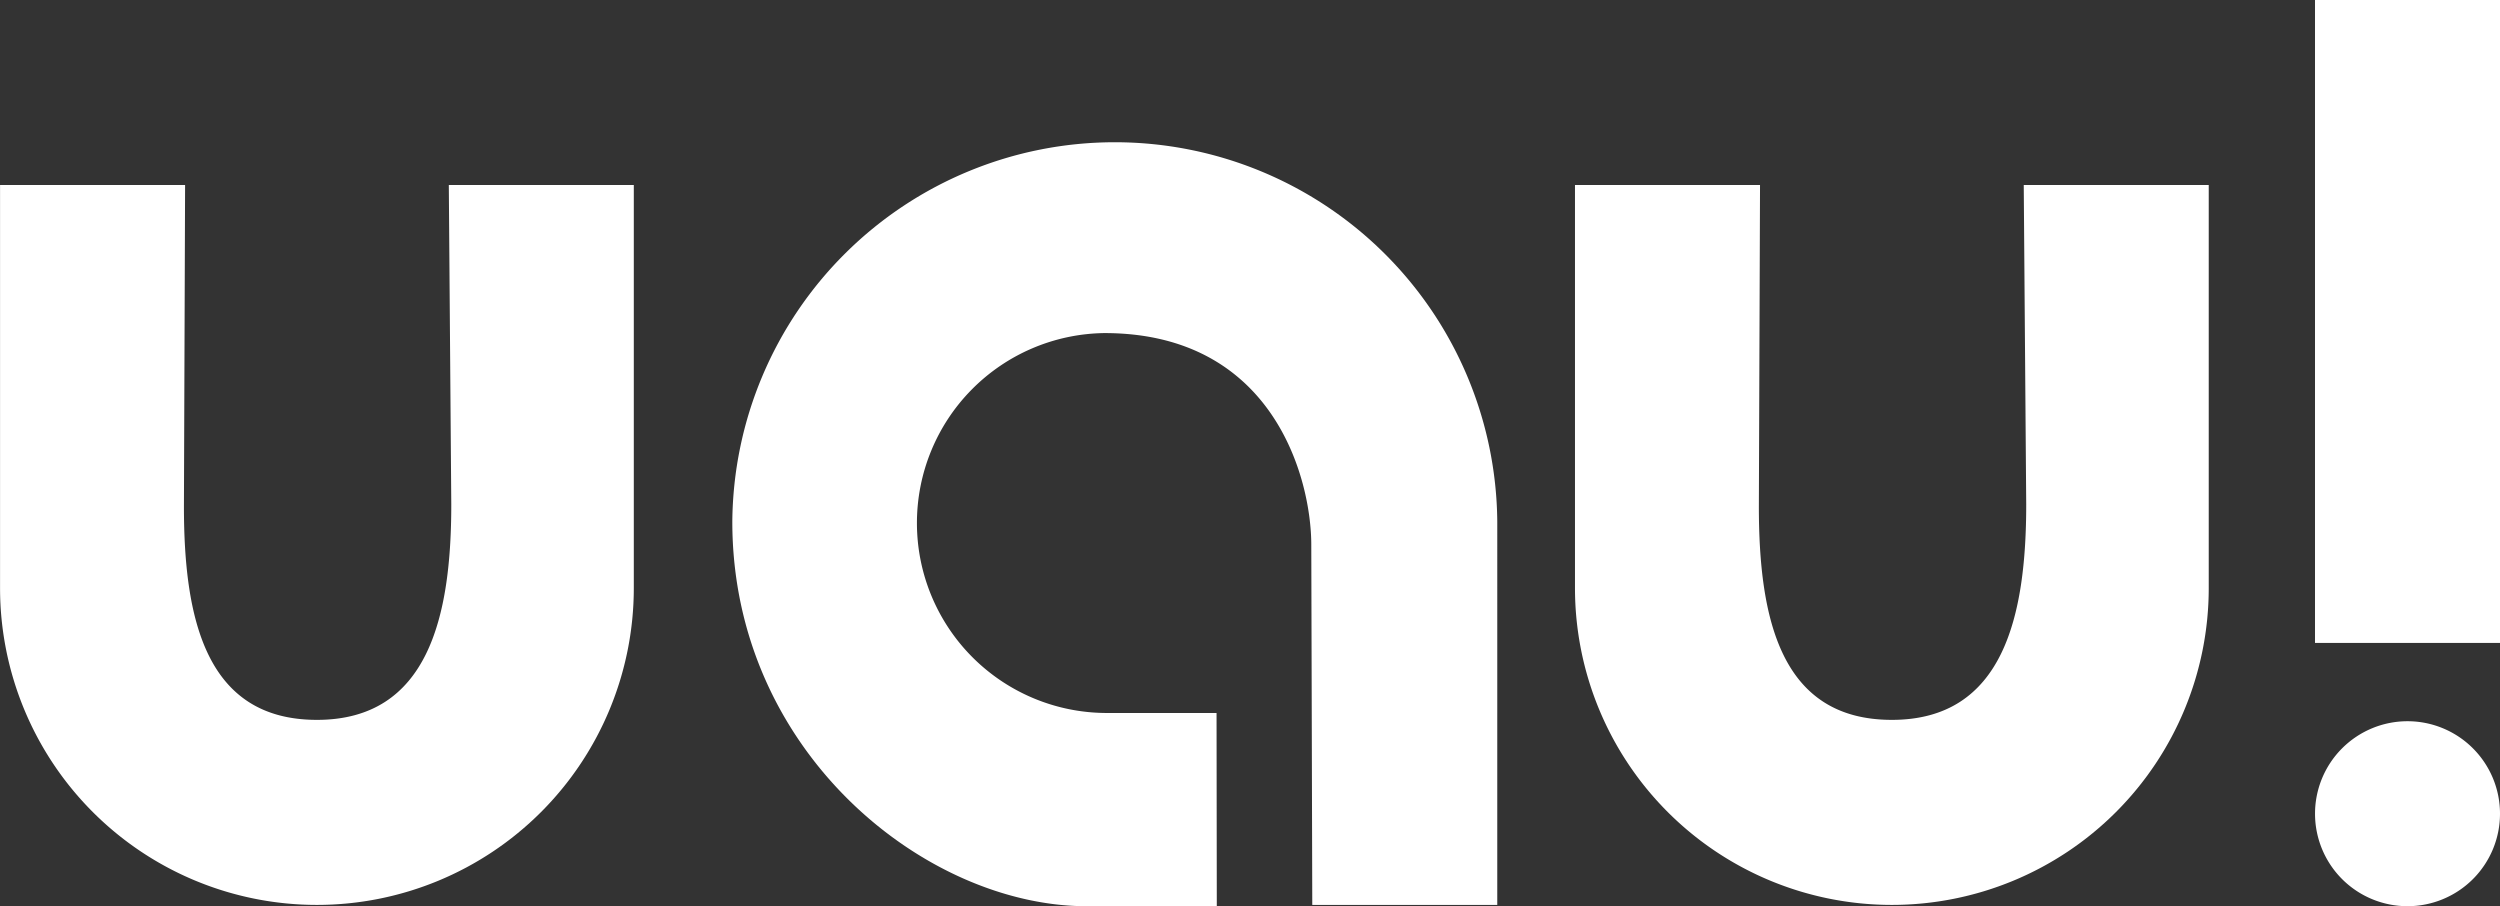
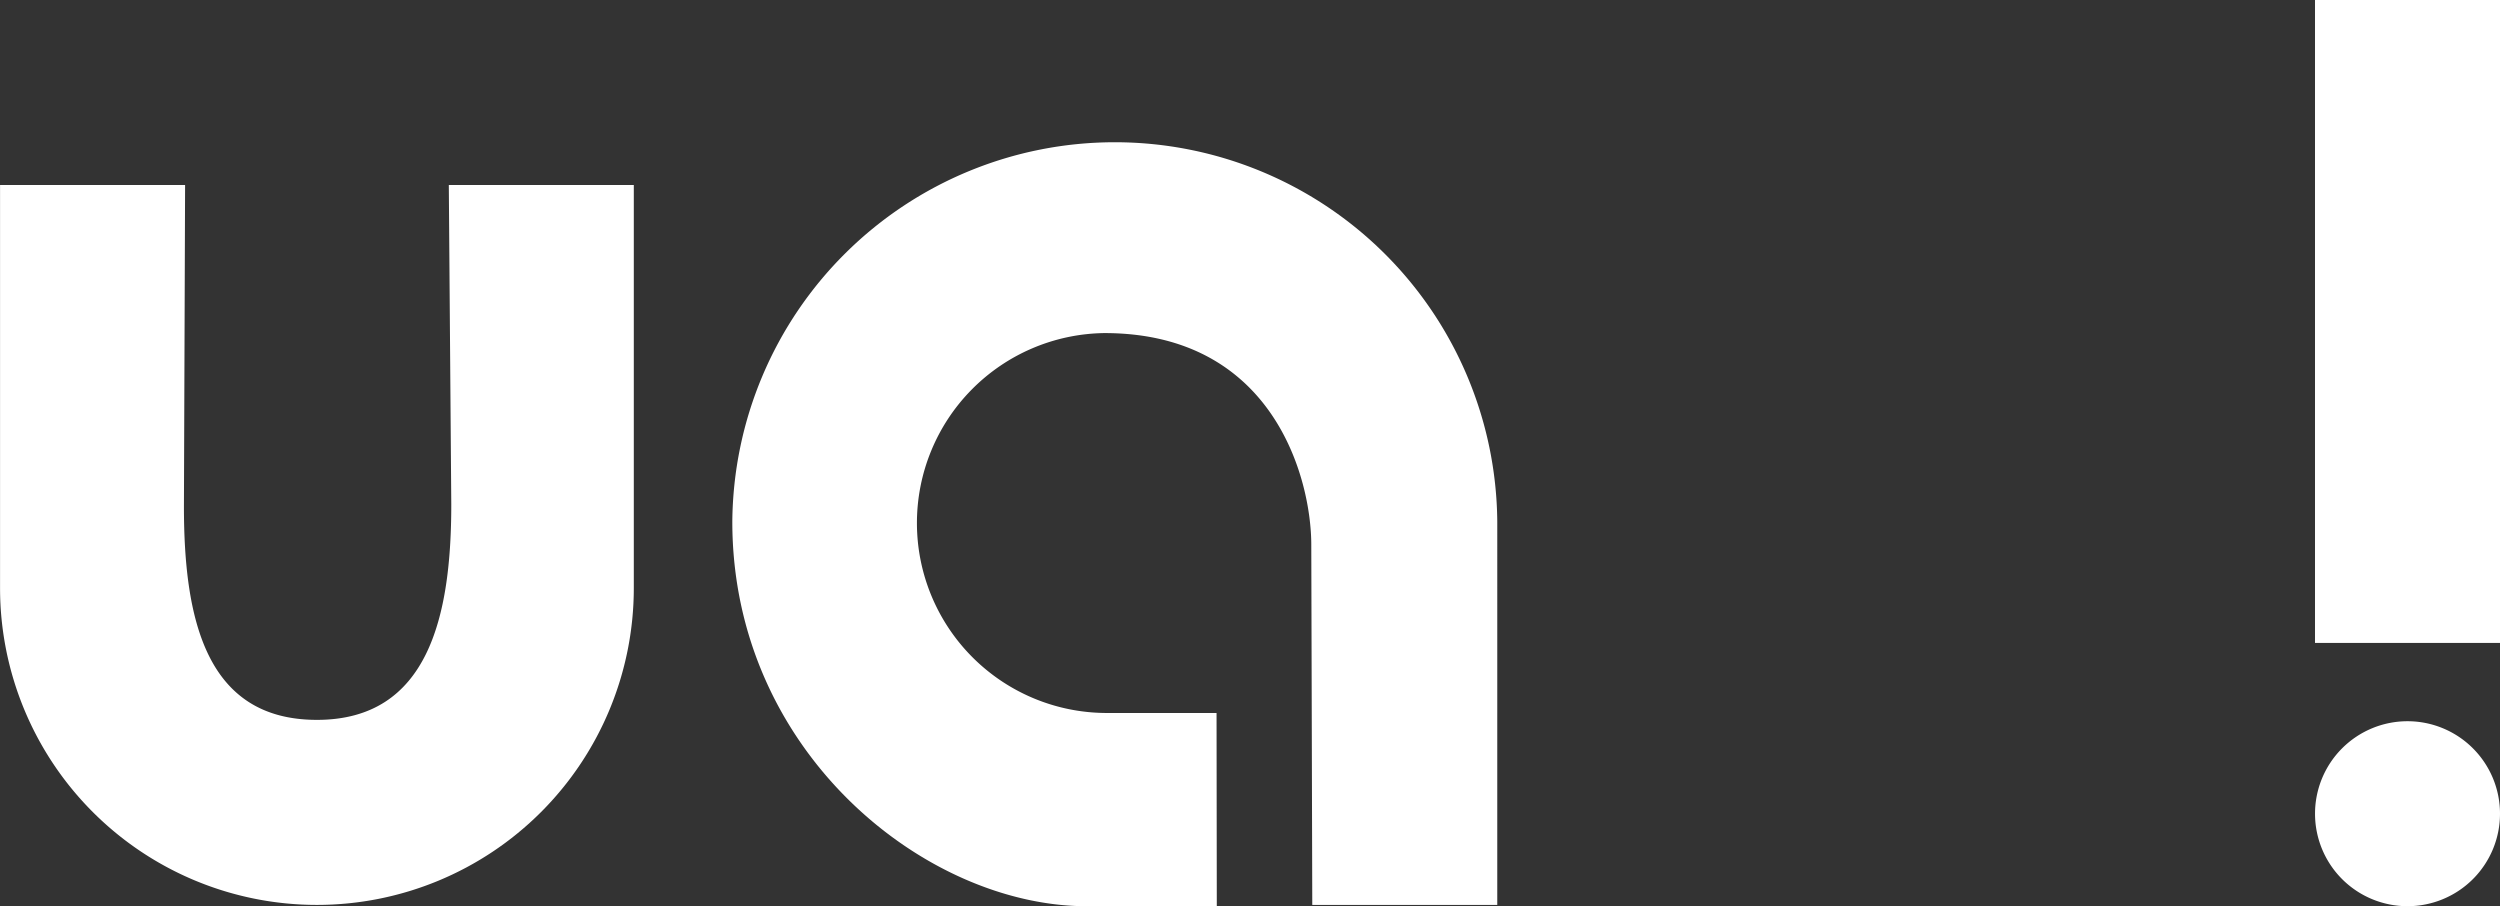
<svg xmlns="http://www.w3.org/2000/svg" id="uau-logo-2022" width="101.206" height="36.686" viewBox="0 0 101.206 36.686">
  <rect x="0" y="0" width="101.206" height="36.686" fill="#333333" stroke="none" />
  <path id="Caminho_9165" data-name="Caminho 9165" d="M385.507,268.333c0,9.321,7.822,15.566,14.348,15.566,3.254,0-.083,0,5.265,0l-.01-7.823c-1.823,0-.881,0-4.509,0a7.69,7.69,0,0,1-.033-15.379c6.848,0,8.377,5.888,8.377,8.577l.04,14.572h7.489V268.331a15.484,15.484,0,0,0-30.967,0" transform="translate(-355.861 -247.213)" fill="#fff" />
-   <path id="Caminho_9166" data-name="Caminho 9166" d="M672.681,266.878h-7.489l.1,12.934c0,4.518-.921,8.719-5.439,8.719s-5.384-4.122-5.384-8.64l.047-13.013h-7.491v16.316a12.828,12.828,0,1,0,25.656,0Z" transform="translate(-583.266 -259.389)" fill="#fff" />
  <rect id="Retângulo_28325" data-name="Retângulo 28325" width="7.489" height="26.027" transform="translate(93.717)" fill="#fff" />
  <path id="Caminho_9167" data-name="Caminho 9167" d="M183.887,266.878H176.4l.1,12.934c0,4.518-.921,8.719-5.439,8.719s-5.384-4.122-5.384-8.64l.047-13.013h-7.491v16.316a12.828,12.828,0,1,0,25.656,0V266.878Z" transform="translate(-158.231 -259.389)" fill="#fff" />
  <path id="Caminho_9168" data-name="Caminho 9168" d="M884.181,437.048a3.744,3.744,0,1,1-3.744-3.744,3.744,3.744,0,0,1,3.744,3.744" transform="translate(-782.975 -404.107)" fill="#fff" />
</svg>